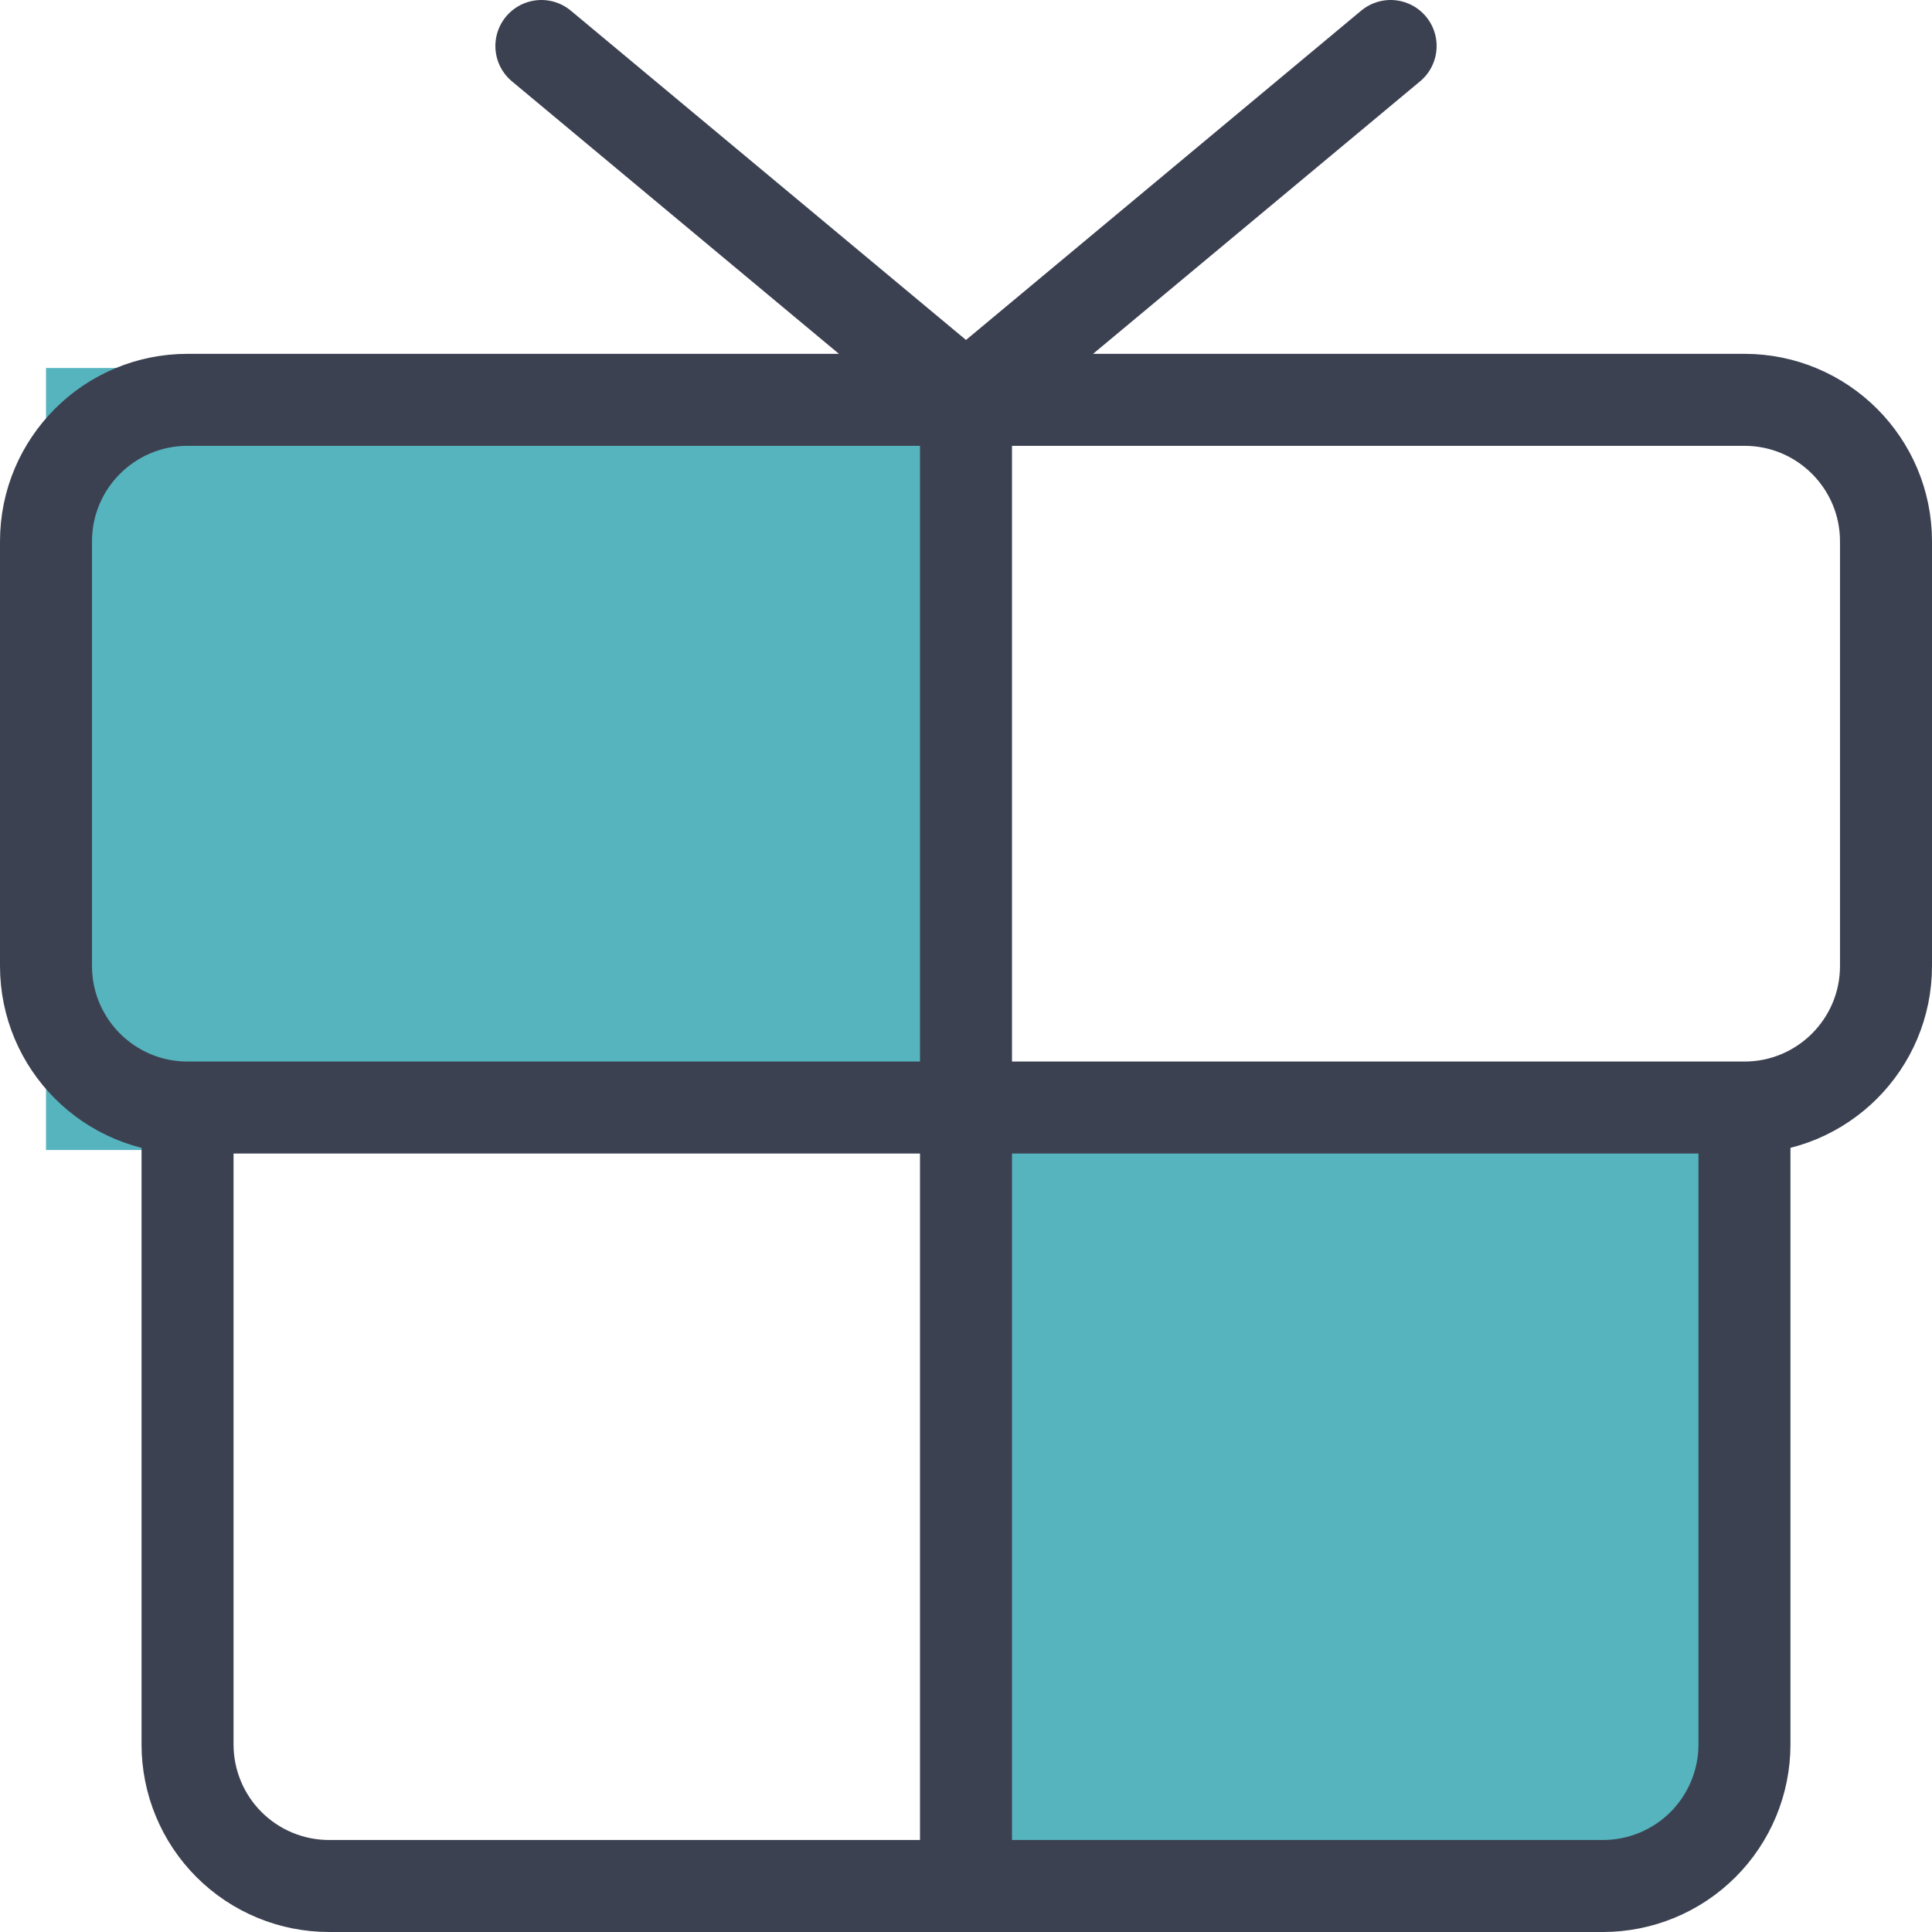
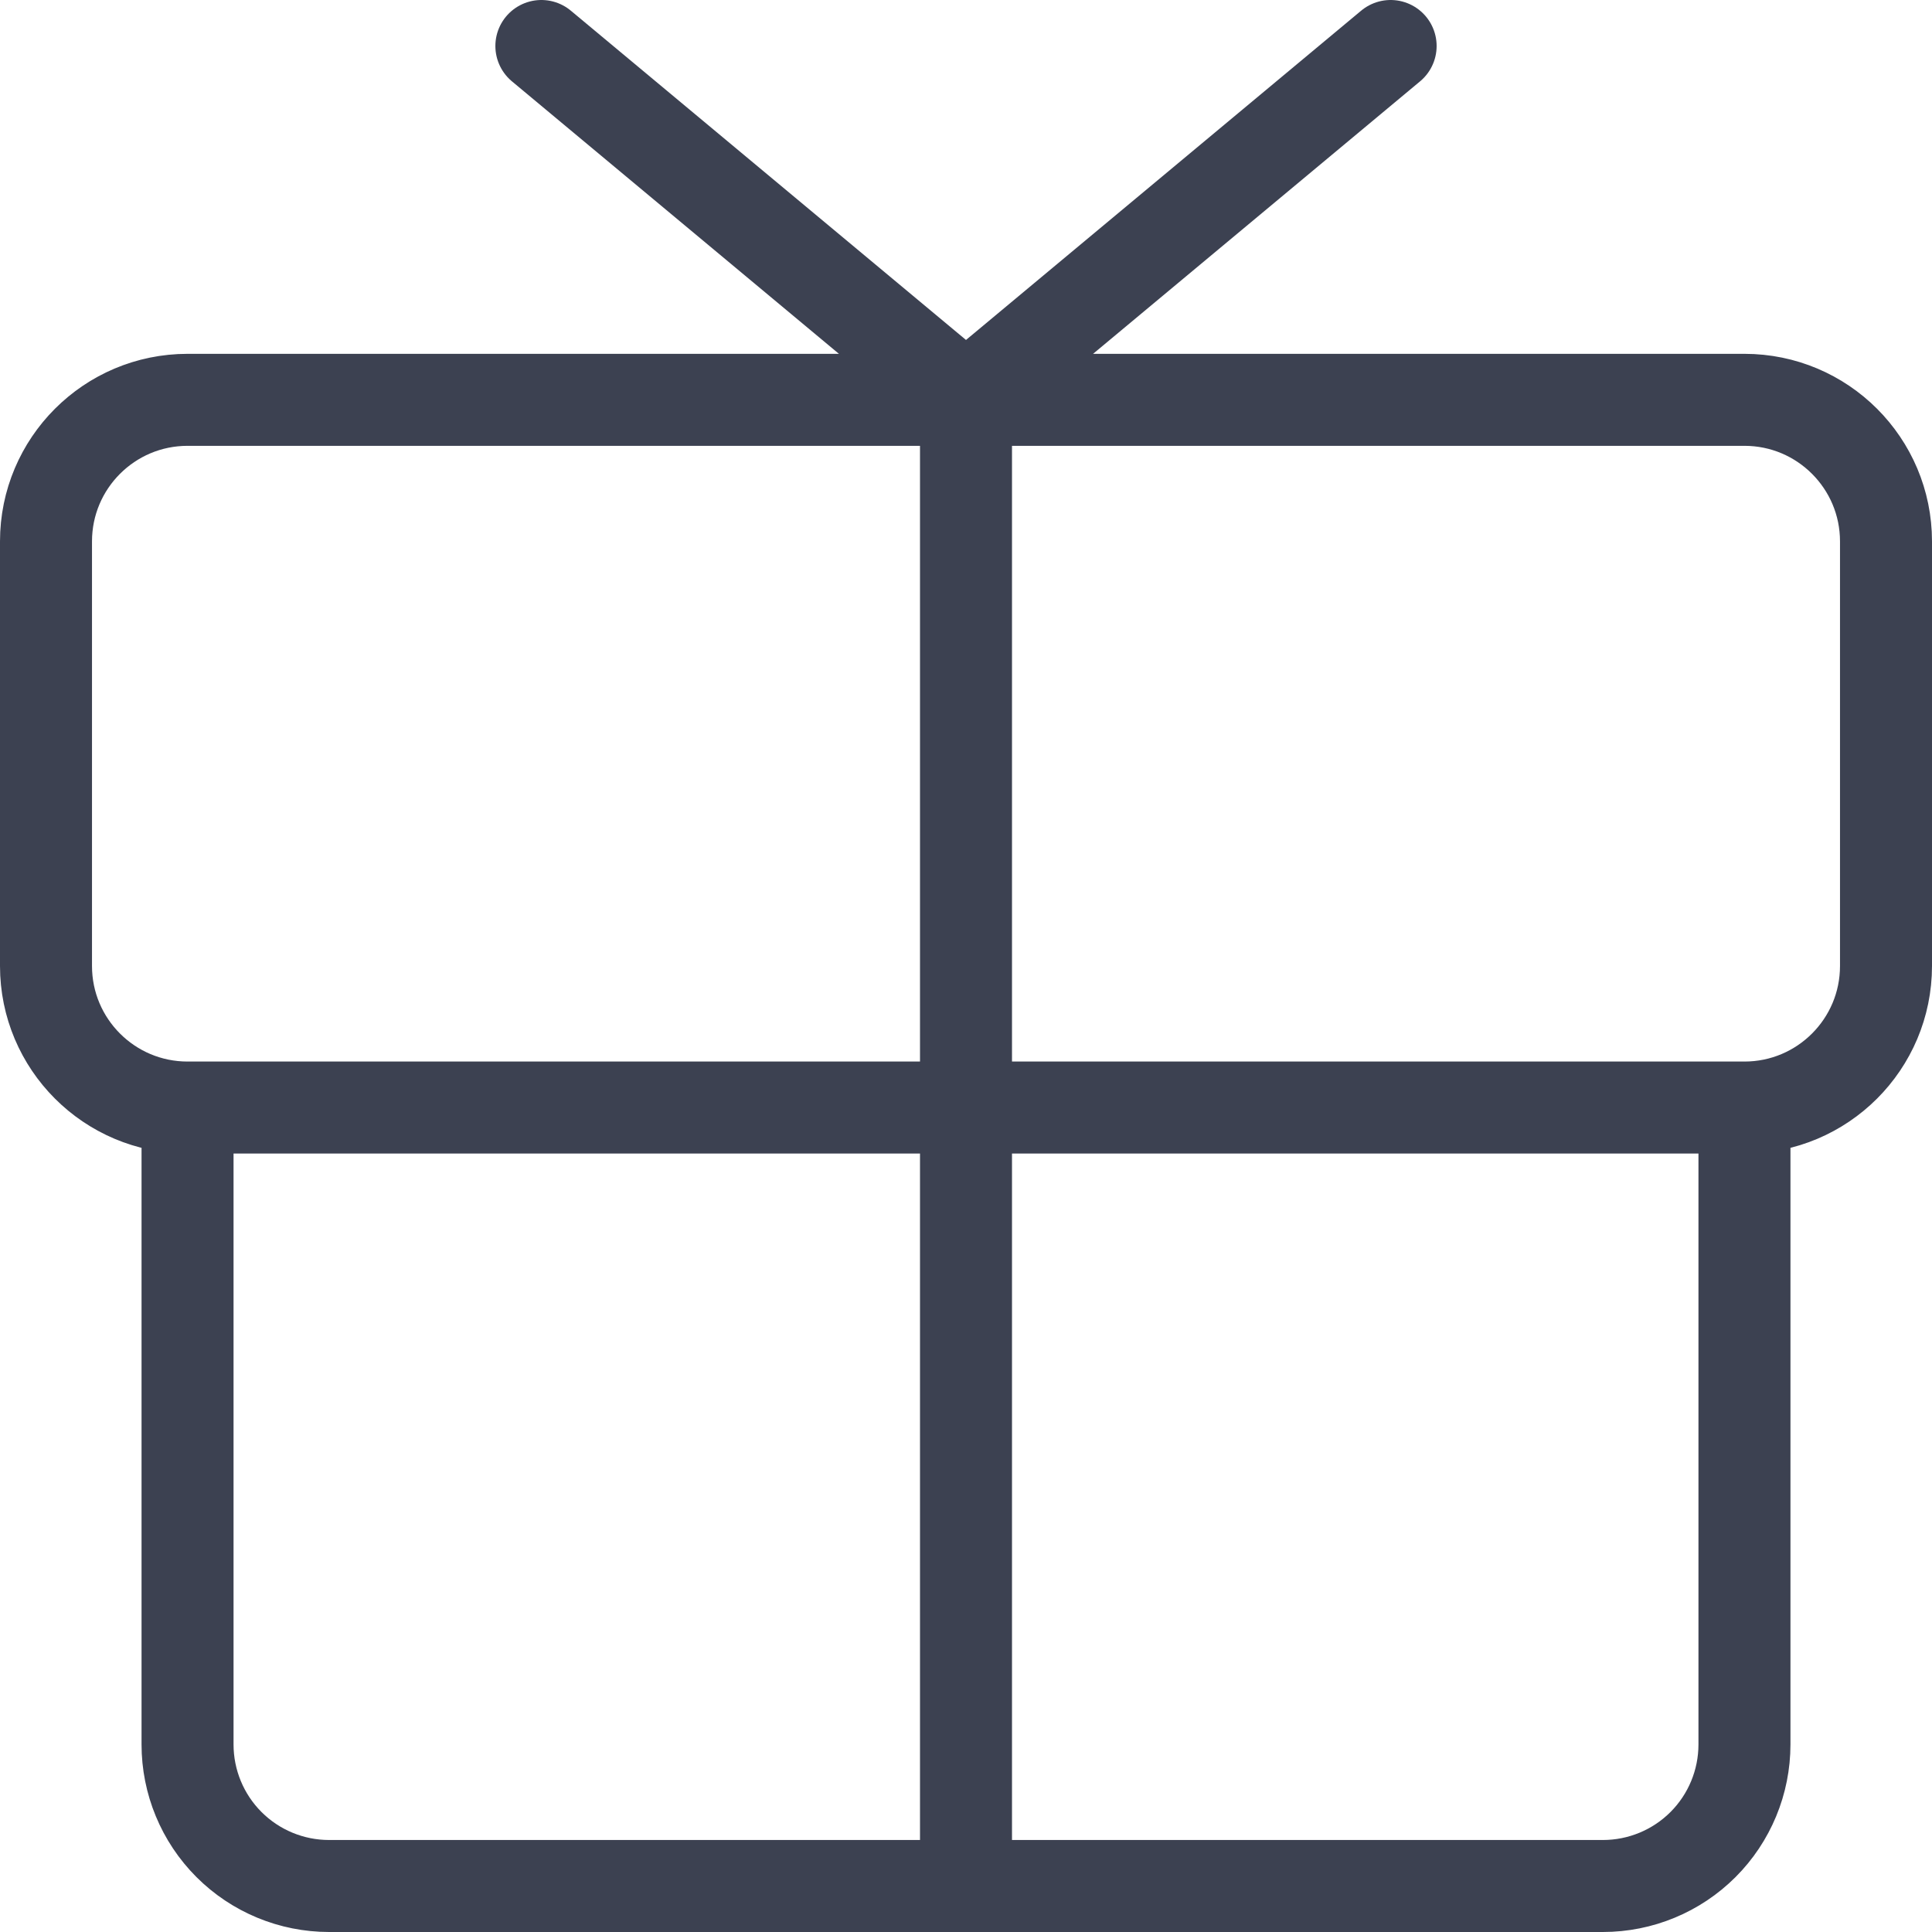
<svg xmlns="http://www.w3.org/2000/svg" width="42" height="42" viewBox="0 0 42 42" fill="none">
-   <rect x="21" y="25" width="16" height="16" fill="#56B4BE" />
-   <rect x="1" y="8" width="20" height="17" fill="#56B4BE" />
  <path d="M37.923 24.077C39.622 24.077 41 22.699 41 21V11.769C41 10.07 39.622 8.692 37.923 8.692H4.077C2.378 8.692 1 10.07 1 11.769V21C1 22.699 2.378 24.077 4.077 24.077M37.923 24.077H4.077M37.923 24.077V37.923C37.923 38.739 37.599 39.522 37.022 40.099C36.445 40.676 35.662 41 34.846 41H7.154C6.338 41 5.555 40.676 4.978 40.099C4.401 39.522 4.077 38.739 4.077 37.923V24.077M21 8.692V41M21 8.692L30.231 1M21 8.692L11.769 1" stroke="#3C4151" stroke-width="2" stroke-linecap="round" stroke-linejoin="round" />
</svg>